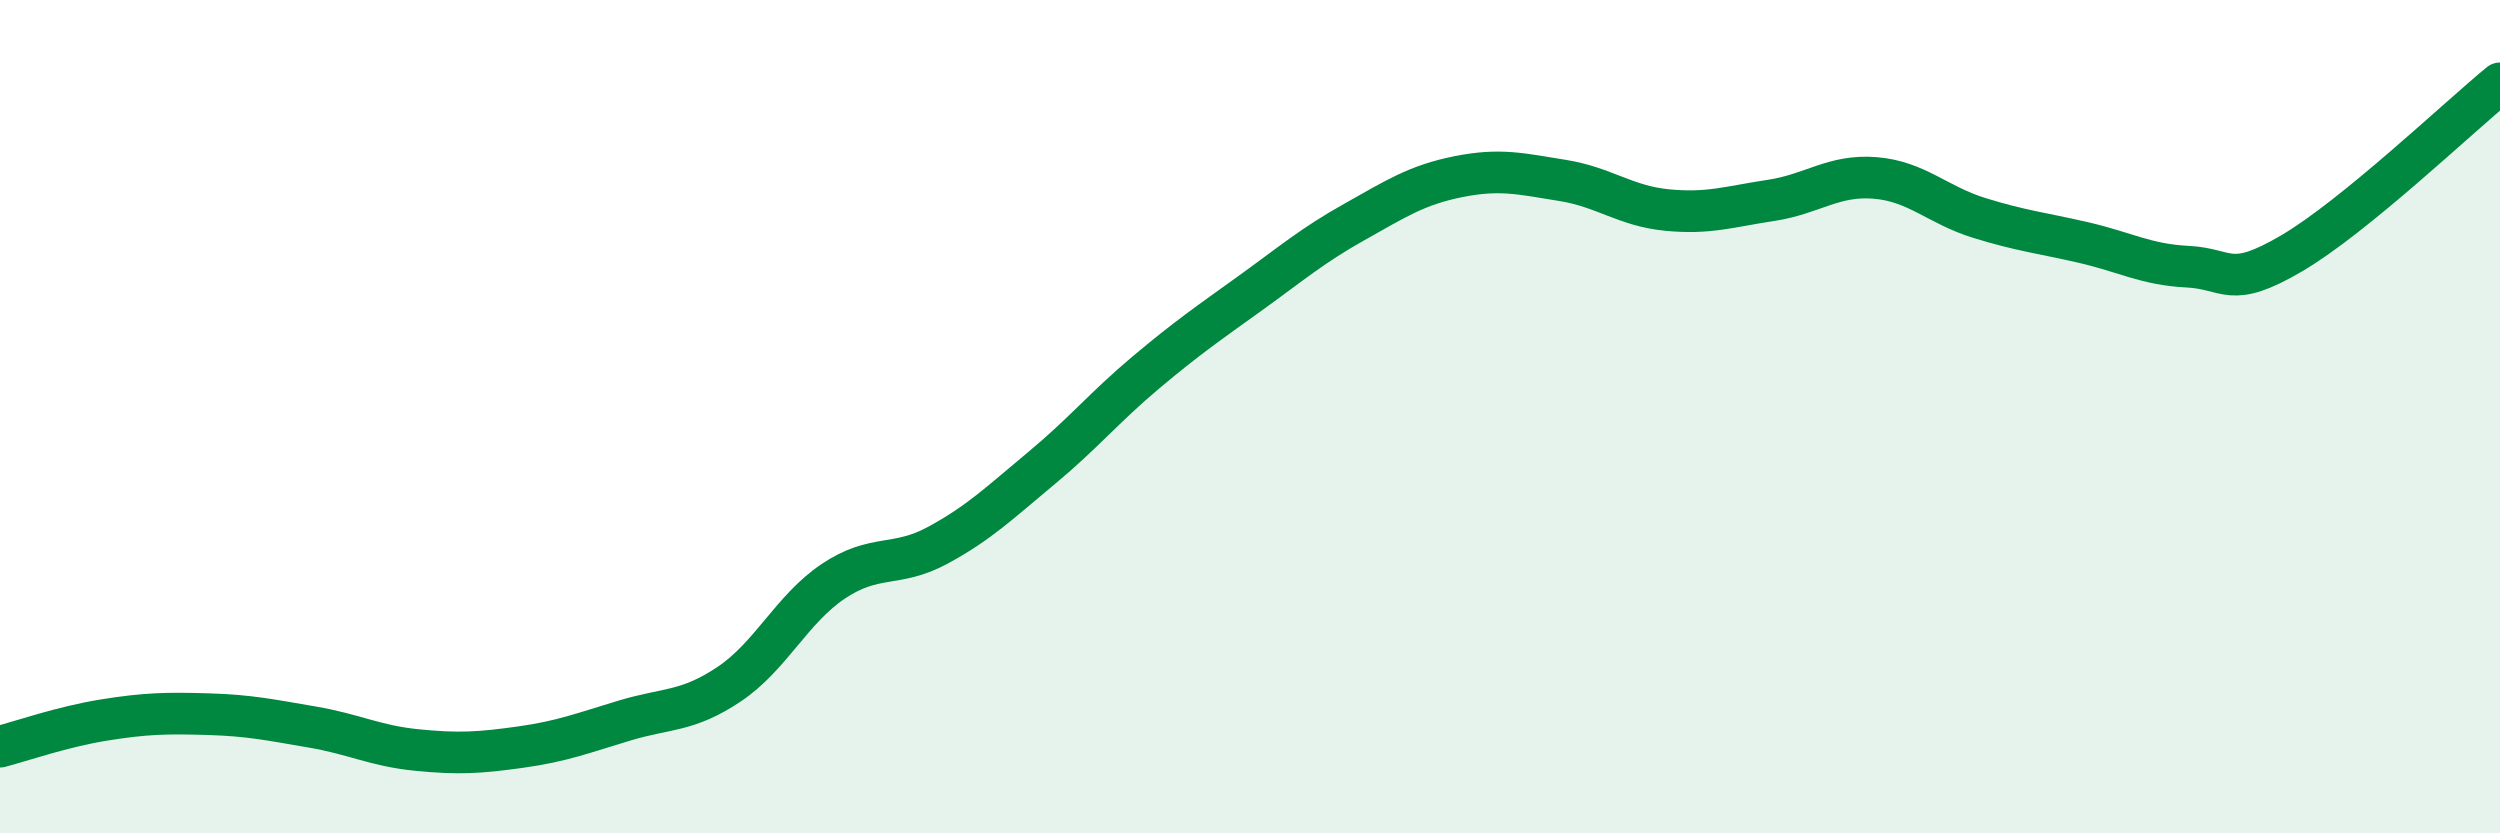
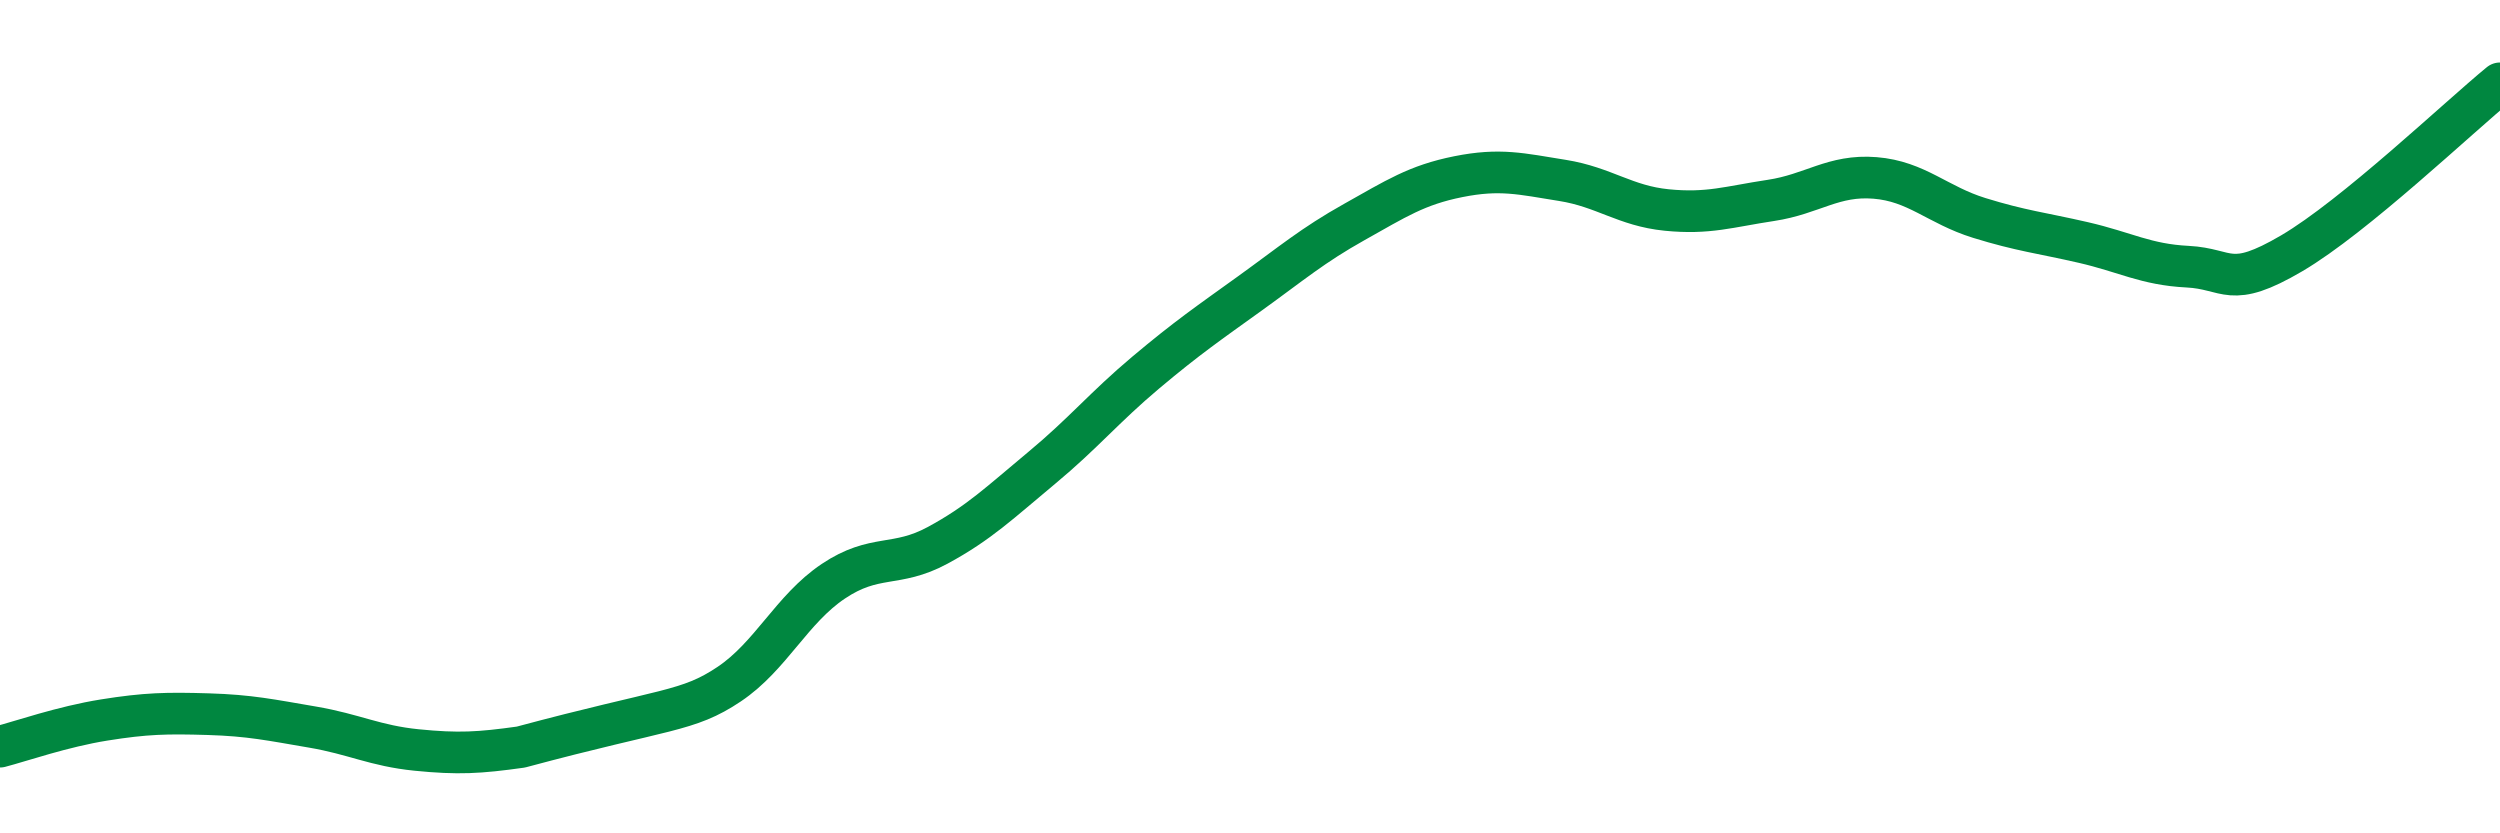
<svg xmlns="http://www.w3.org/2000/svg" width="60" height="20" viewBox="0 0 60 20">
-   <path d="M 0,17.92 C 0.5,17.79 1.5,17.44 2.5,17.28 C 3.5,17.12 4,17.11 5,17.14 C 6,17.17 6.5,17.28 7.5,17.45 C 8.5,17.62 9,17.9 10,18 C 11,18.1 11.5,18.07 12.5,17.93 C 13.5,17.79 14,17.59 15,17.29 C 16,16.99 16.5,17.09 17.5,16.42 C 18.5,15.75 19,14.62 20,13.95 C 21,13.28 21.5,13.63 22.5,13.09 C 23.5,12.55 24,12.06 25,11.23 C 26,10.4 26.5,9.78 27.5,8.94 C 28.5,8.1 29,7.76 30,7.04 C 31,6.32 31.5,5.89 32.5,5.33 C 33.5,4.77 34,4.44 35,4.24 C 36,4.04 36.5,4.17 37.5,4.33 C 38.5,4.49 39,4.94 40,5.04 C 41,5.14 41.5,4.96 42.5,4.81 C 43.5,4.66 44,4.19 45,4.27 C 46,4.35 46.5,4.92 47.5,5.23 C 48.5,5.54 49,5.59 50,5.82 C 51,6.05 51.5,6.35 52.5,6.4 C 53.5,6.45 53.5,6.96 55,6.08 C 56.5,5.2 59,2.82 60,2L60 20L0 20Z" fill="#008740" opacity="0.1" stroke-linecap="round" stroke-linejoin="round" />
-   <path d="M 0,17.92 C 0.5,17.79 1.5,17.44 2.5,17.28 C 3.5,17.12 4,17.11 5,17.14 C 6,17.17 6.5,17.28 7.5,17.45 C 8.5,17.62 9,17.9 10,18 C 11,18.1 11.5,18.07 12.5,17.93 C 13.5,17.79 14,17.59 15,17.29 C 16,16.99 16.5,17.09 17.5,16.42 C 18.5,15.75 19,14.62 20,13.95 C 21,13.28 21.5,13.63 22.5,13.09 C 23.5,12.55 24,12.06 25,11.23 C 26,10.4 26.5,9.78 27.5,8.94 C 28.5,8.1 29,7.76 30,7.04 C 31,6.32 31.5,5.89 32.5,5.33 C 33.5,4.77 34,4.44 35,4.24 C 36,4.04 36.5,4.17 37.5,4.33 C 38.5,4.49 39,4.94 40,5.04 C 41,5.14 41.5,4.96 42.5,4.81 C 43.5,4.66 44,4.19 45,4.27 C 46,4.35 46.5,4.92 47.5,5.23 C 48.5,5.54 49,5.59 50,5.82 C 51,6.05 51.5,6.35 52.5,6.4 C 53.5,6.45 53.5,6.96 55,6.08 C 56.5,5.2 59,2.82 60,2" stroke="#008740" stroke-width="1" fill="none" stroke-linecap="round" stroke-linejoin="round" />
+   <path d="M 0,17.92 C 0.5,17.79 1.5,17.44 2.5,17.28 C 3.5,17.12 4,17.11 5,17.14 C 6,17.17 6.5,17.28 7.5,17.45 C 8.5,17.62 9,17.9 10,18 C 11,18.1 11.5,18.07 12.5,17.93 C 16,16.99 16.5,17.09 17.5,16.42 C 18.5,15.75 19,14.62 20,13.95 C 21,13.28 21.5,13.63 22.5,13.09 C 23.5,12.55 24,12.06 25,11.23 C 26,10.4 26.5,9.78 27.5,8.94 C 28.5,8.1 29,7.76 30,7.04 C 31,6.32 31.5,5.89 32.5,5.33 C 33.5,4.77 34,4.44 35,4.24 C 36,4.04 36.5,4.17 37.5,4.33 C 38.5,4.49 39,4.94 40,5.04 C 41,5.14 41.5,4.96 42.5,4.81 C 43.5,4.66 44,4.19 45,4.27 C 46,4.35 46.5,4.92 47.5,5.23 C 48.5,5.54 49,5.59 50,5.82 C 51,6.05 51.5,6.35 52.5,6.4 C 53.5,6.45 53.5,6.96 55,6.08 C 56.5,5.2 59,2.82 60,2" stroke="#008740" stroke-width="1" fill="none" stroke-linecap="round" stroke-linejoin="round" />
</svg>